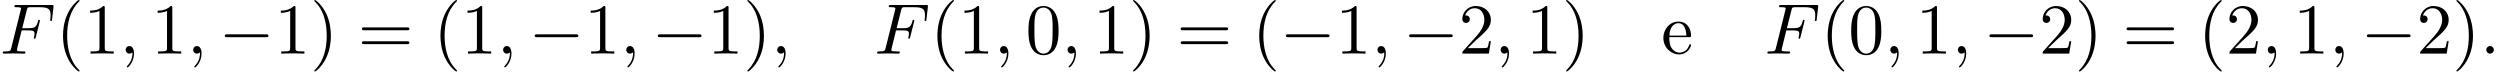
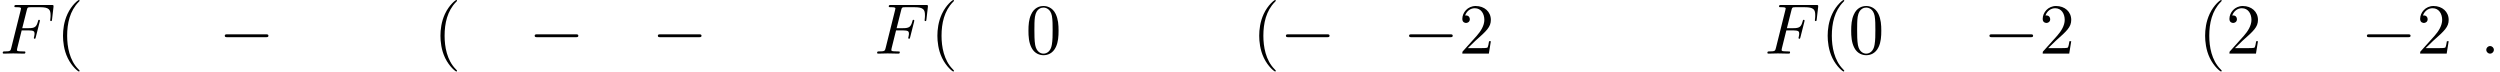
<svg xmlns="http://www.w3.org/2000/svg" xmlns:xlink="http://www.w3.org/1999/xlink" version="1.1" width="381.349pt" height="10.909pt" viewBox="53.798 85.069 381.349 10.909">
  <defs>
    <path id="g0-0" d="M7.189-2.509C7.375-2.509 7.571-2.509 7.571-2.727S7.375-2.945 7.189-2.945H1.287C1.102-2.945 .905-2.945 .905-2.727S1.102-2.509 1.287-2.509H7.189Z" />
-     <path id="g1-59" d="M2.215-.011C2.215-.731 1.942-1.156 1.516-1.156C1.156-1.156 .938-.884 .938-.578C.938-.284 1.156 0 1.516 0C1.647 0 1.789-.044 1.898-.142C1.931-.164 1.942-.175 1.953-.175S1.975-.164 1.975-.011C1.975 .796 1.593 1.451 1.233 1.811C1.113 1.931 1.113 1.953 1.113 1.985C1.113 2.062 1.167 2.105 1.222 2.105C1.342 2.105 2.215 1.265 2.215-.011Z" />
    <path id="g1-70" d="M3.305-3.545H4.364C5.182-3.545 5.269-3.371 5.269-3.055C5.269-2.978 5.269-2.847 5.193-2.52C5.171-2.465 5.16-2.422 5.16-2.4C5.16-2.313 5.225-2.269 5.291-2.269C5.4-2.269 5.4-2.302 5.455-2.498L6.055-4.865C6.087-4.985 6.087-5.007 6.087-5.04C6.087-5.062 6.065-5.16 5.956-5.16S5.836-5.105 5.793-4.931C5.564-4.08 5.313-3.884 4.385-3.884H3.393L4.091-6.655C4.189-7.036 4.2-7.08 4.68-7.08H6.12C7.462-7.08 7.713-6.72 7.713-5.88C7.713-5.629 7.713-5.585 7.68-5.291C7.658-5.149 7.658-5.127 7.658-5.095C7.658-5.04 7.691-4.964 7.789-4.964C7.909-4.964 7.92-5.029 7.942-5.236L8.16-7.124C8.193-7.418 8.138-7.418 7.865-7.418H2.52C2.302-7.418 2.193-7.418 2.193-7.2C2.193-7.08 2.291-7.08 2.498-7.08C2.902-7.08 3.207-7.08 3.207-6.884C3.207-6.84 3.207-6.818 3.153-6.622L1.713-.851C1.604-.425 1.582-.338 .72-.338C.535-.338 .415-.338 .415-.131C.415 0 .545 0 .578 0C.895 0 1.702-.033 2.018-.033C2.378-.033 3.284 0 3.644 0C3.742 0 3.873 0 3.873-.207C3.873-.295 3.807-.316 3.807-.327C3.775-.338 3.753-.338 3.502-.338C3.262-.338 3.207-.338 2.935-.36C2.618-.393 2.585-.436 2.585-.578C2.585-.6 2.585-.665 2.629-.829L3.305-3.545Z" />
    <path id="g2-40" d="M3.611 2.618C3.611 2.585 3.611 2.564 3.425 2.378C2.062 1.004 1.713-1.058 1.713-2.727C1.713-4.625 2.127-6.524 3.469-7.887C3.611-8.018 3.611-8.04 3.611-8.073C3.611-8.149 3.567-8.182 3.502-8.182C3.393-8.182 2.411-7.44 1.767-6.055C1.211-4.855 1.08-3.644 1.08-2.727C1.08-1.876 1.2-.556 1.8 .676C2.455 2.018 3.393 2.727 3.502 2.727C3.567 2.727 3.611 2.695 3.611 2.618Z" />
-     <path id="g2-41" d="M3.153-2.727C3.153-3.578 3.033-4.898 2.433-6.131C1.778-7.473 .84-8.182 .731-8.182C.665-8.182 .622-8.138 .622-8.073C.622-8.04 .622-8.018 .829-7.822C1.898-6.742 2.52-5.007 2.52-2.727C2.52-.862 2.116 1.058 .764 2.433C.622 2.564 .622 2.585 .622 2.618C.622 2.684 .665 2.727 .731 2.727C.84 2.727 1.822 1.985 2.465 .6C3.022-.6 3.153-1.811 3.153-2.727Z" />
    <path id="g2-46" d="M2.095-.578C2.095-.895 1.833-1.156 1.516-1.156S.938-.895 .938-.578S1.2 0 1.516 0S2.095-.262 2.095-.578Z" />
    <path id="g2-48" d="M5.018-3.491C5.018-4.364 4.964-5.236 4.582-6.044C4.08-7.091 3.185-7.265 2.727-7.265C2.073-7.265 1.276-6.982 .829-5.967C.48-5.215 .425-4.364 .425-3.491C.425-2.673 .469-1.691 .916-.862C1.385 .022 2.182 .24 2.716 .24C3.305 .24 4.135 .011 4.615-1.025C4.964-1.778 5.018-2.629 5.018-3.491ZM2.716 0C2.291 0 1.647-.273 1.451-1.32C1.331-1.975 1.331-2.978 1.331-3.622C1.331-4.32 1.331-5.04 1.418-5.629C1.625-6.927 2.444-7.025 2.716-7.025C3.076-7.025 3.796-6.829 4.004-5.749C4.113-5.138 4.113-4.309 4.113-3.622C4.113-2.804 4.113-2.062 3.993-1.364C3.829-.327 3.207 0 2.716 0Z" />
-     <path id="g2-49" d="M3.207-6.982C3.207-7.244 3.207-7.265 2.956-7.265C2.28-6.567 1.32-6.567 .971-6.567V-6.229C1.189-6.229 1.833-6.229 2.4-6.513V-.862C2.4-.469 2.367-.338 1.385-.338H1.036V0C1.418-.033 2.367-.033 2.804-.033S4.189-.033 4.571 0V-.338H4.222C3.24-.338 3.207-.458 3.207-.862V-6.982Z" />
    <path id="g2-50" d="M1.385-.84L2.542-1.964C4.244-3.469 4.898-4.058 4.898-5.149C4.898-6.393 3.916-7.265 2.585-7.265C1.353-7.265 .545-6.262 .545-5.291C.545-4.68 1.091-4.68 1.124-4.68C1.309-4.68 1.691-4.811 1.691-5.258C1.691-5.542 1.495-5.825 1.113-5.825C1.025-5.825 1.004-5.825 .971-5.815C1.222-6.524 1.811-6.927 2.444-6.927C3.436-6.927 3.905-6.044 3.905-5.149C3.905-4.276 3.36-3.415 2.76-2.738L.665-.404C.545-.284 .545-.262 .545 0H4.593L4.898-1.898H4.625C4.571-1.571 4.495-1.091 4.385-.927C4.309-.84 3.589-.84 3.349-.84H1.385Z" />
-     <path id="g2-61" d="M7.495-3.567C7.658-3.567 7.865-3.567 7.865-3.785S7.658-4.004 7.505-4.004H.971C.818-4.004 .611-4.004 .611-3.785S.818-3.567 .982-3.567H7.495ZM7.505-1.451C7.658-1.451 7.865-1.451 7.865-1.669S7.658-1.887 7.495-1.887H.982C.818-1.887 .611-1.887 .611-1.669S.818-1.451 .971-1.451H7.505Z" />
-     <path id="g2-101" d="M1.222-2.749C1.287-4.375 2.204-4.647 2.575-4.647C3.698-4.647 3.807-3.175 3.807-2.749H1.222ZM1.211-2.52H4.255C4.495-2.52 4.527-2.52 4.527-2.749C4.527-3.829 3.938-4.887 2.575-4.887C1.309-4.887 .305-3.764 .305-2.4C.305-.938 1.451 .12 2.705 .12C4.036 .12 4.527-1.091 4.527-1.298C4.527-1.407 4.44-1.429 4.385-1.429C4.287-1.429 4.265-1.364 4.244-1.276C3.862-.153 2.88-.153 2.771-.153C2.225-.153 1.789-.48 1.538-.884C1.211-1.407 1.211-2.127 1.211-2.52Z" />
  </defs>
  <g id="page1">
    <use x="53.798" y="93.25" xlink:href="#g1-70" />
    <use x="62.329" y="93.25" xlink:href="#g2-40" />
    <use x="66.571" y="93.25" xlink:href="#g2-49" />
    <use x="72.026" y="93.25" xlink:href="#g1-59" />
    <use x="76.874" y="93.25" xlink:href="#g2-49" />
    <use x="82.329" y="93.25" xlink:href="#g1-59" />
    <use x="87.177" y="93.25" xlink:href="#g0-0" />
    <use x="95.662" y="93.25" xlink:href="#g2-49" />
    <use x="101.117" y="93.25" xlink:href="#g2-41" />
    <use x="108.389" y="93.25" xlink:href="#g2-61" />
    <use x="119.904" y="93.25" xlink:href="#g2-40" />
    <use x="124.147" y="93.25" xlink:href="#g2-49" />
    <use x="129.601" y="93.25" xlink:href="#g1-59" />
    <use x="134.45" y="93.25" xlink:href="#g0-0" />
    <use x="142.935" y="93.25" xlink:href="#g2-49" />
    <use x="148.389" y="93.25" xlink:href="#g1-59" />
    <use x="153.238" y="93.25" xlink:href="#g0-0" />
    <use x="161.723" y="93.25" xlink:href="#g2-49" />
    <use x="167.177" y="93.25" xlink:href="#g2-41" />
    <use x="171.42" y="93.25" xlink:href="#g1-59" />
    <use x="187.177" y="93.25" xlink:href="#g1-70" />
    <use x="195.707" y="93.25" xlink:href="#g2-40" />
    <use x="199.95" y="93.25" xlink:href="#g2-49" />
    <use x="205.404" y="93.25" xlink:href="#g1-59" />
    <use x="210.253" y="93.25" xlink:href="#g2-48" />
    <use x="215.707" y="93.25" xlink:href="#g1-59" />
    <use x="220.556" y="93.25" xlink:href="#g2-49" />
    <use x="226.011" y="93.25" xlink:href="#g2-41" />
    <use x="233.283" y="93.25" xlink:href="#g2-61" />
    <use x="244.798" y="93.25" xlink:href="#g2-40" />
    <use x="249.041" y="93.25" xlink:href="#g0-0" />
    <use x="257.526" y="93.25" xlink:href="#g2-49" />
    <use x="262.98" y="93.25" xlink:href="#g1-59" />
    <use x="267.829" y="93.25" xlink:href="#g0-0" />
    <use x="276.314" y="93.25" xlink:href="#g2-50" />
    <use x="281.768" y="93.25" xlink:href="#g1-59" />
    <use x="286.617" y="93.25" xlink:href="#g2-49" />
    <use x="292.071" y="93.25" xlink:href="#g2-41" />
    <use x="307.223" y="93.25" xlink:href="#g2-101" />
    <use x="322.98" y="93.25" xlink:href="#g1-70" />
    <use x="331.511" y="93.25" xlink:href="#g2-40" />
    <use x="335.753" y="93.25" xlink:href="#g2-48" />
    <use x="341.208" y="93.25" xlink:href="#g1-59" />
    <use x="346.056" y="93.25" xlink:href="#g2-49" />
    <use x="351.511" y="93.25" xlink:href="#g1-59" />
    <use x="356.359" y="93.25" xlink:href="#g0-0" />
    <use x="364.844" y="93.25" xlink:href="#g2-50" />
    <use x="370.299" y="93.25" xlink:href="#g2-41" />
    <use x="377.571" y="93.25" xlink:href="#g2-61" />
    <use x="389.086" y="93.25" xlink:href="#g2-40" />
    <use x="393.329" y="93.25" xlink:href="#g2-50" />
    <use x="398.783" y="93.25" xlink:href="#g1-59" />
    <use x="403.632" y="93.25" xlink:href="#g2-49" />
    <use x="409.086" y="93.25" xlink:href="#g1-59" />
    <use x="413.935" y="93.25" xlink:href="#g0-0" />
    <use x="422.42" y="93.25" xlink:href="#g2-50" />
    <use x="427.874" y="93.25" xlink:href="#g2-41" />
    <use x="432.117" y="93.25" xlink:href="#g2-46" />
  </g>
</svg>